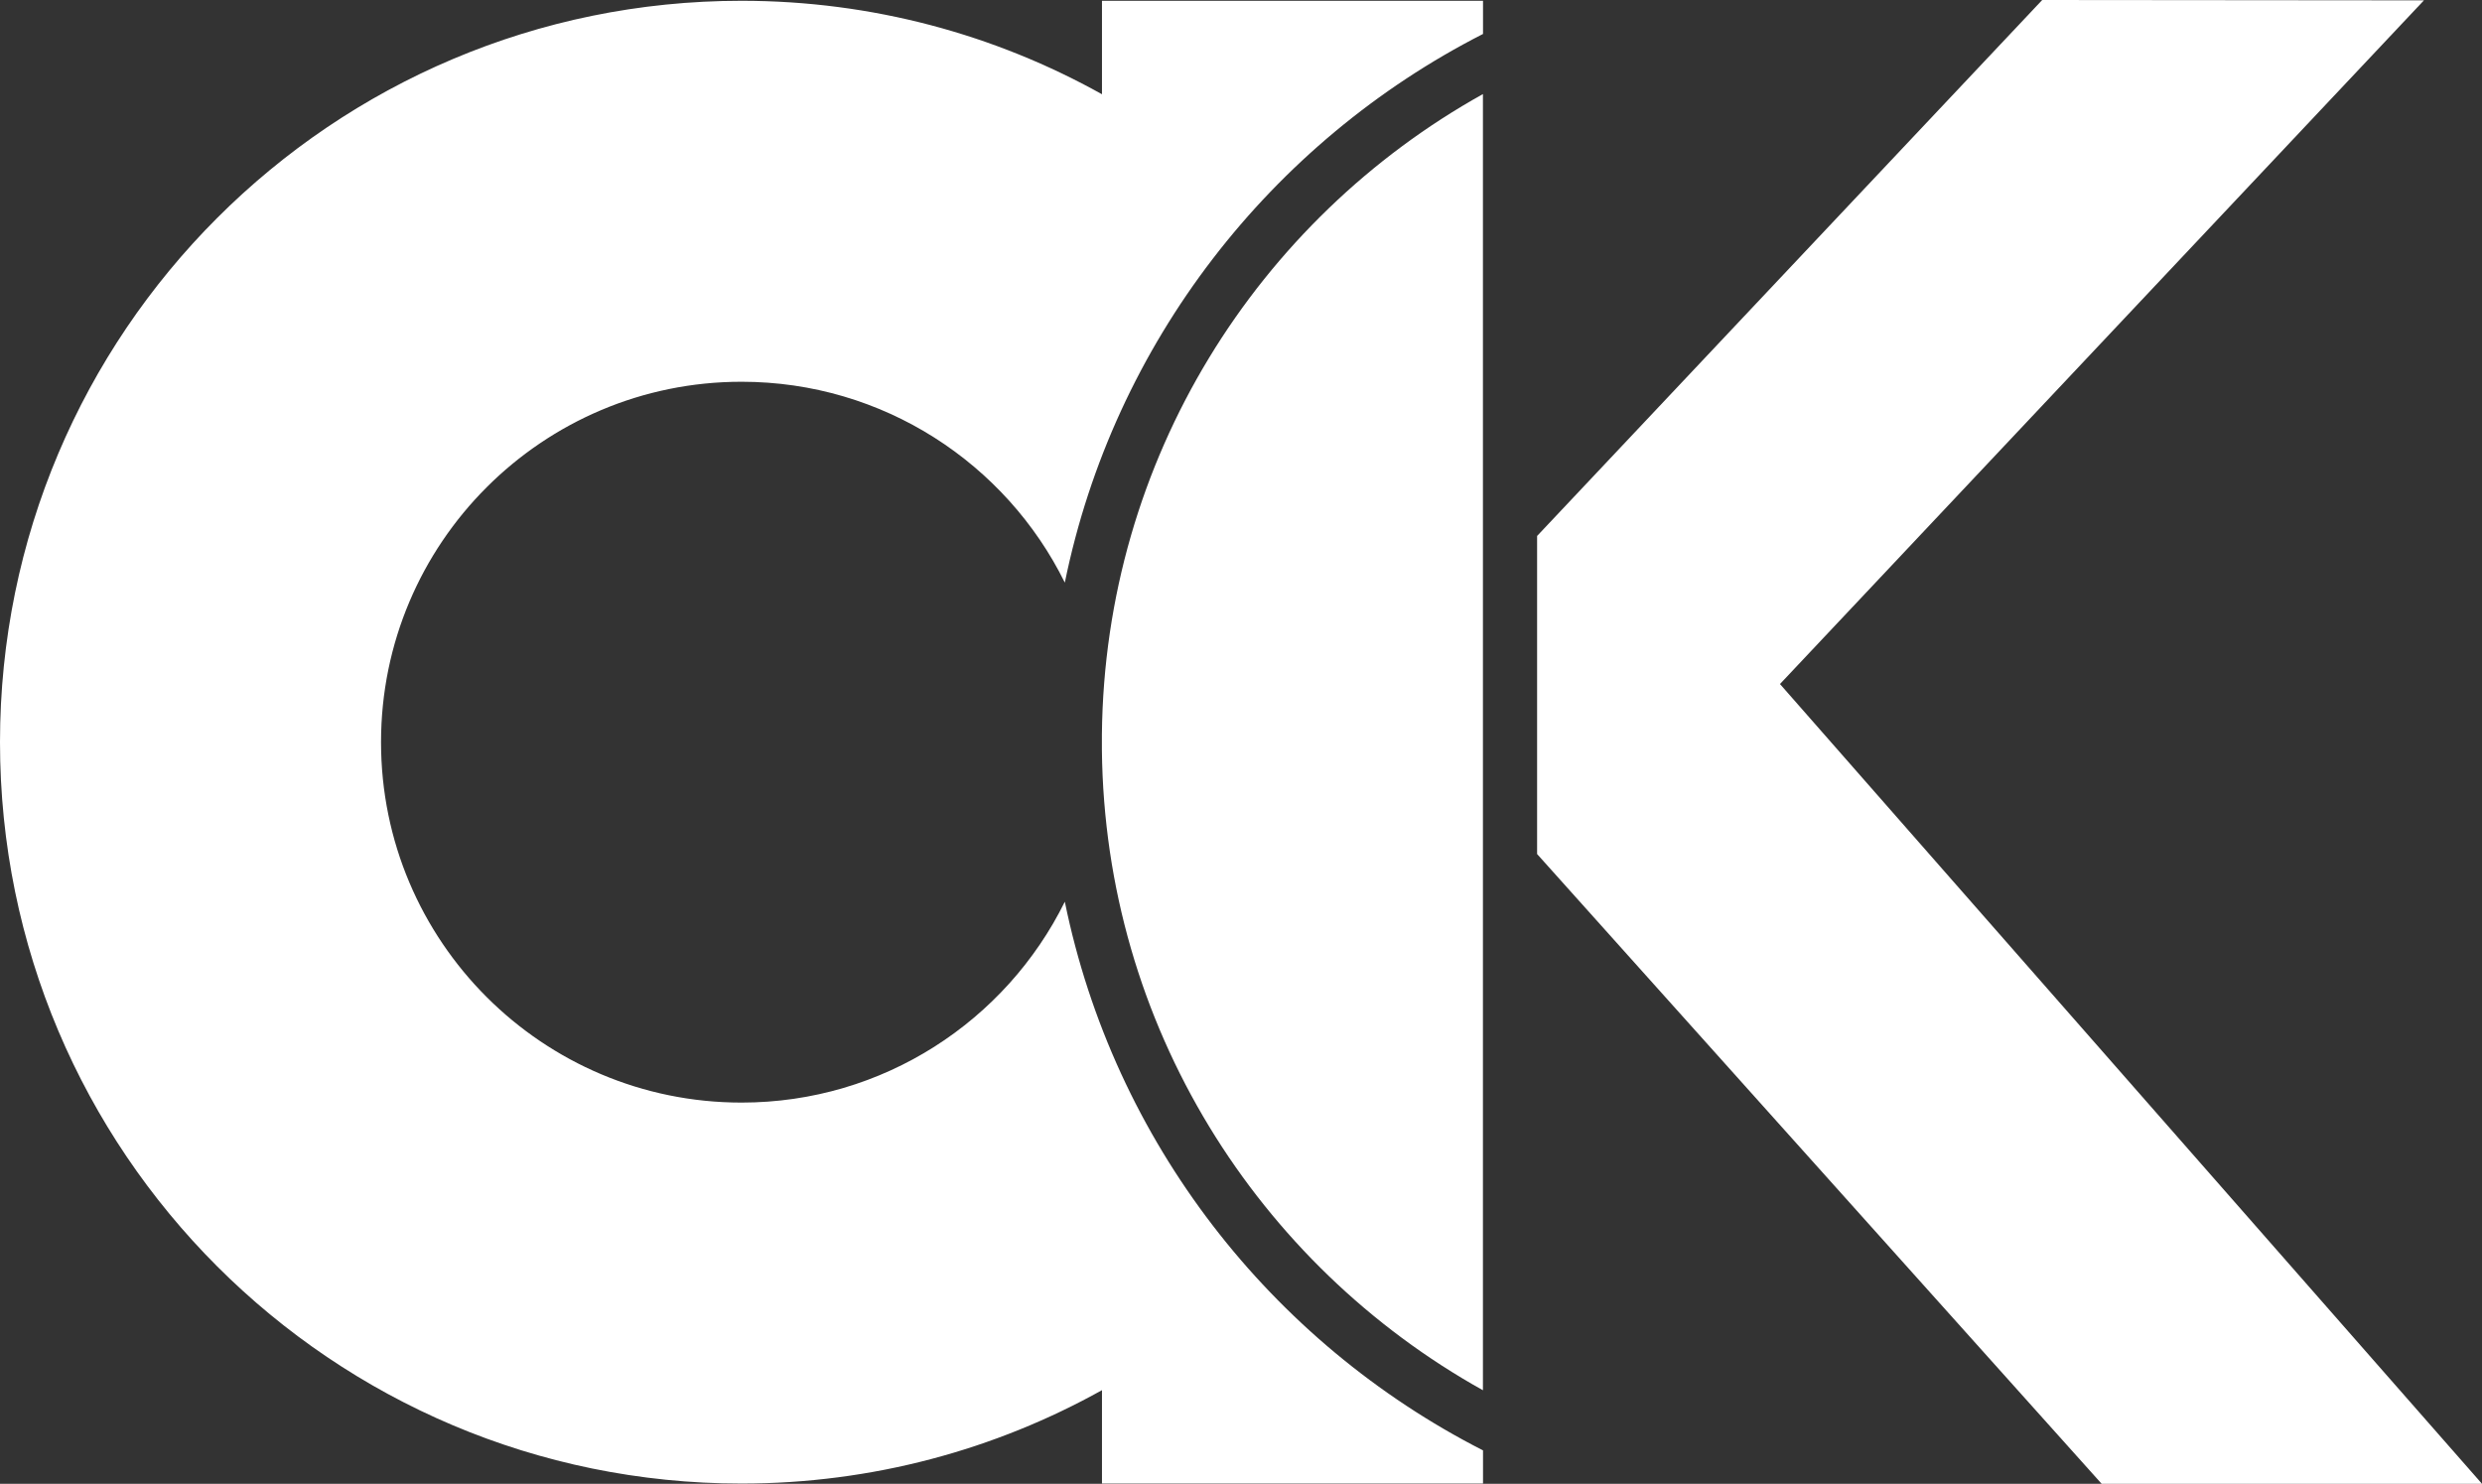
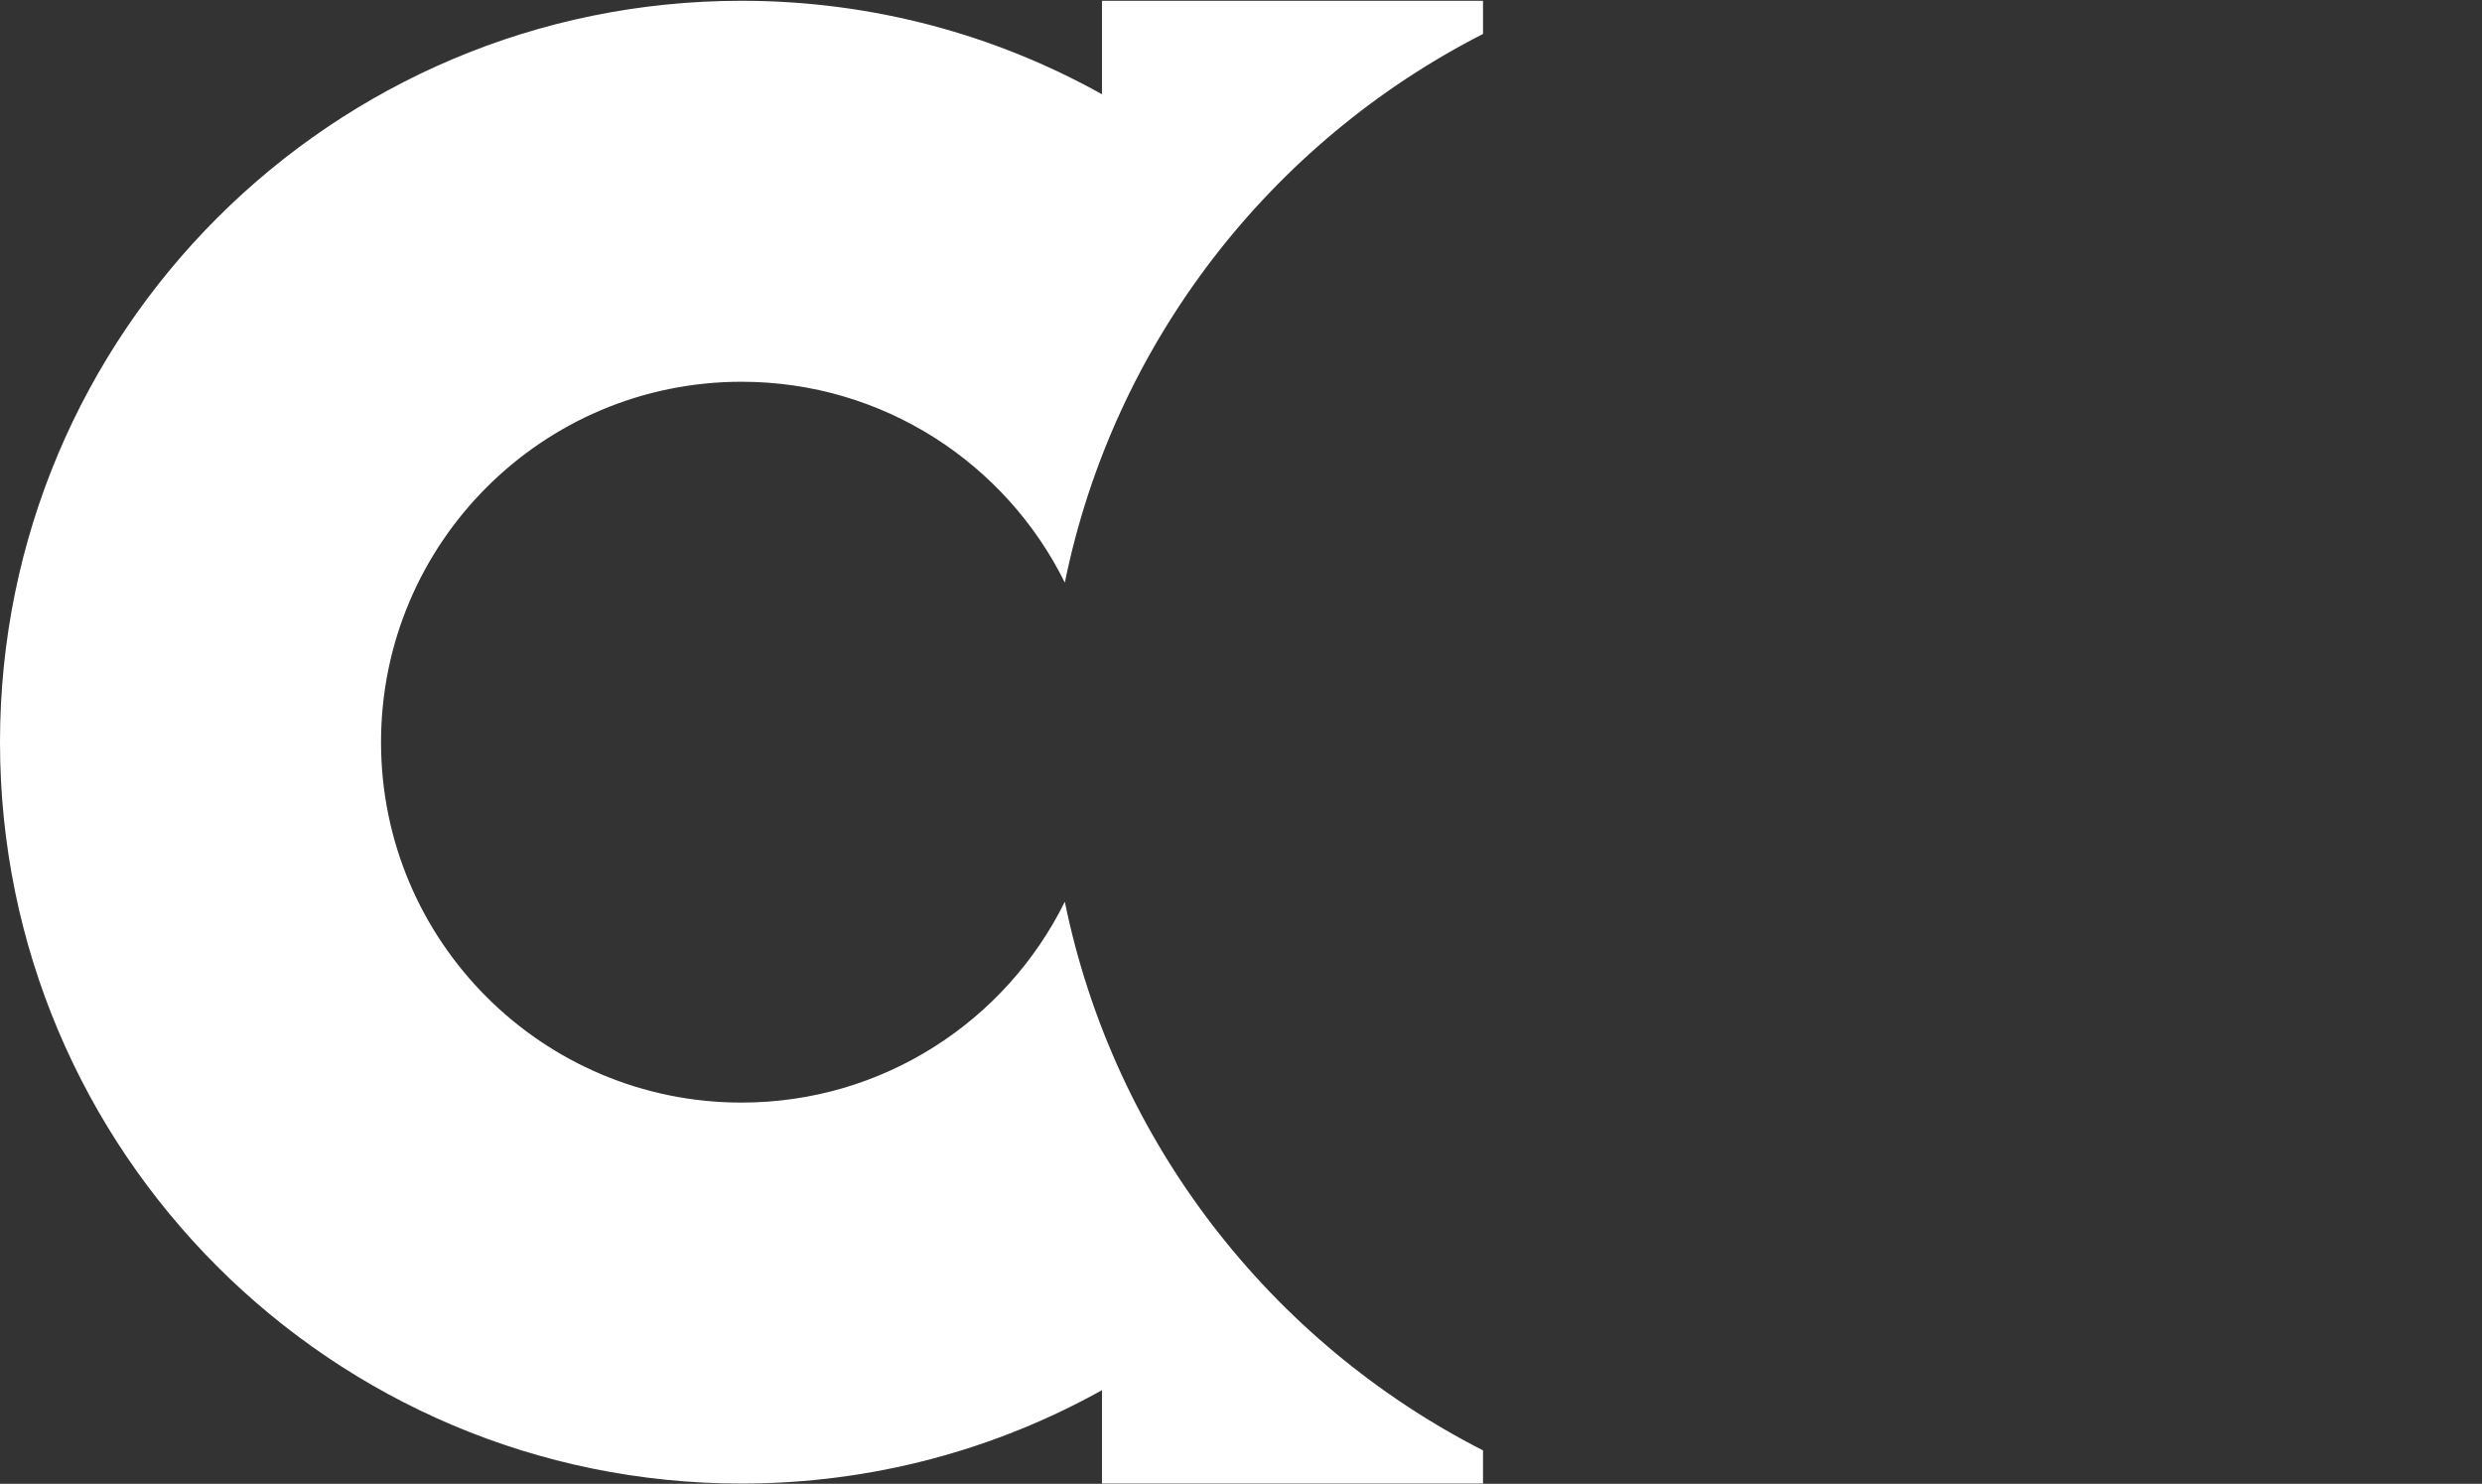
<svg xmlns="http://www.w3.org/2000/svg" id="Layer_1" width="287.26" height="171.76" viewBox="0 0 287.26 171.76">
  <rect x="0" y="0" width="287.26" height="171.76" fill="#333333" stroke="none" />
  <defs>
    <style>.cls-1,.cls-2{fill:#fff;}.cls-2{fill-rule:evenodd;}</style>
  </defs>
-   <path class="cls-2" d="M171.63,160.93V10.89c-26.07,14.52-43.78,42.24-44.1,74.12v1.8c.33,31.88,18.04,59.6,44.1,74.12" />
  <path class="cls-2" d="M123.24,67.44c5.66-27.77,23.85-50.99,48.4-63.51V.09h-44.1V10.91C115.19,4.02,100.96,.09,85.82,.09,38.42,.09,0,38.52,0,85.91s38.42,85.82,85.82,85.82c15.14,0,29.37-3.93,41.72-10.81v10.81h44.1v-3.84c-24.55-12.52-42.73-35.74-48.4-63.51-6.81,13.78-21.01,23.25-37.42,23.25-23.04,0-41.72-18.68-41.72-41.72s18.68-41.72,41.72-41.72c16.41,0,30.61,9.47,37.42,23.25" />
-   <polygon class="cls-1" points="287.26 171.76 206.01 79.18 280.54 .04 236.36 0 177.9 62.04 177.9 98.86 243.24 171.76 287.26 171.76" />
</svg>